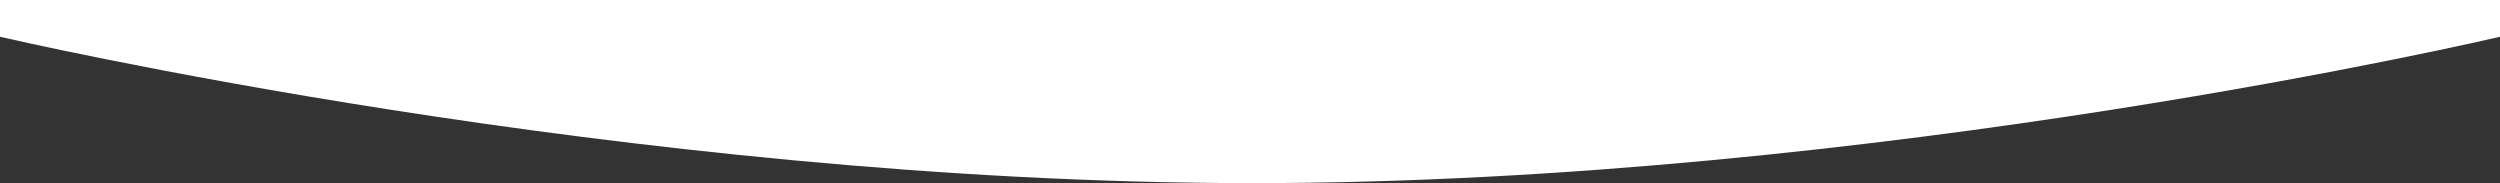
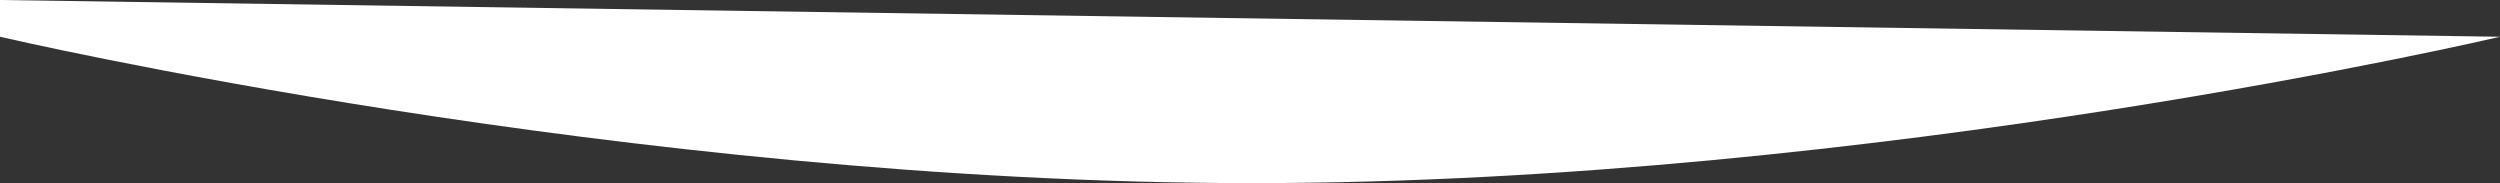
<svg xmlns="http://www.w3.org/2000/svg" id="Layer_1" data-name="Layer 1" viewBox="0 0 1224.31 89.68">
  <rect x="0" y="0" width="1224.31" height="89.68" fill="#333333" stroke="none" />
  <defs>
    <style>.cls-1{fill:#fff;}</style>
  </defs>
-   <path class="cls-1" d="M1224,18S919.08,89.68,613,89.68-.31,18-.31,18V0H1224Z" transform="translate(0.31)" />
+   <path class="cls-1" d="M1224,18S919.08,89.68,613,89.68-.31,18-.31,18V0Z" transform="translate(0.31)" />
</svg>